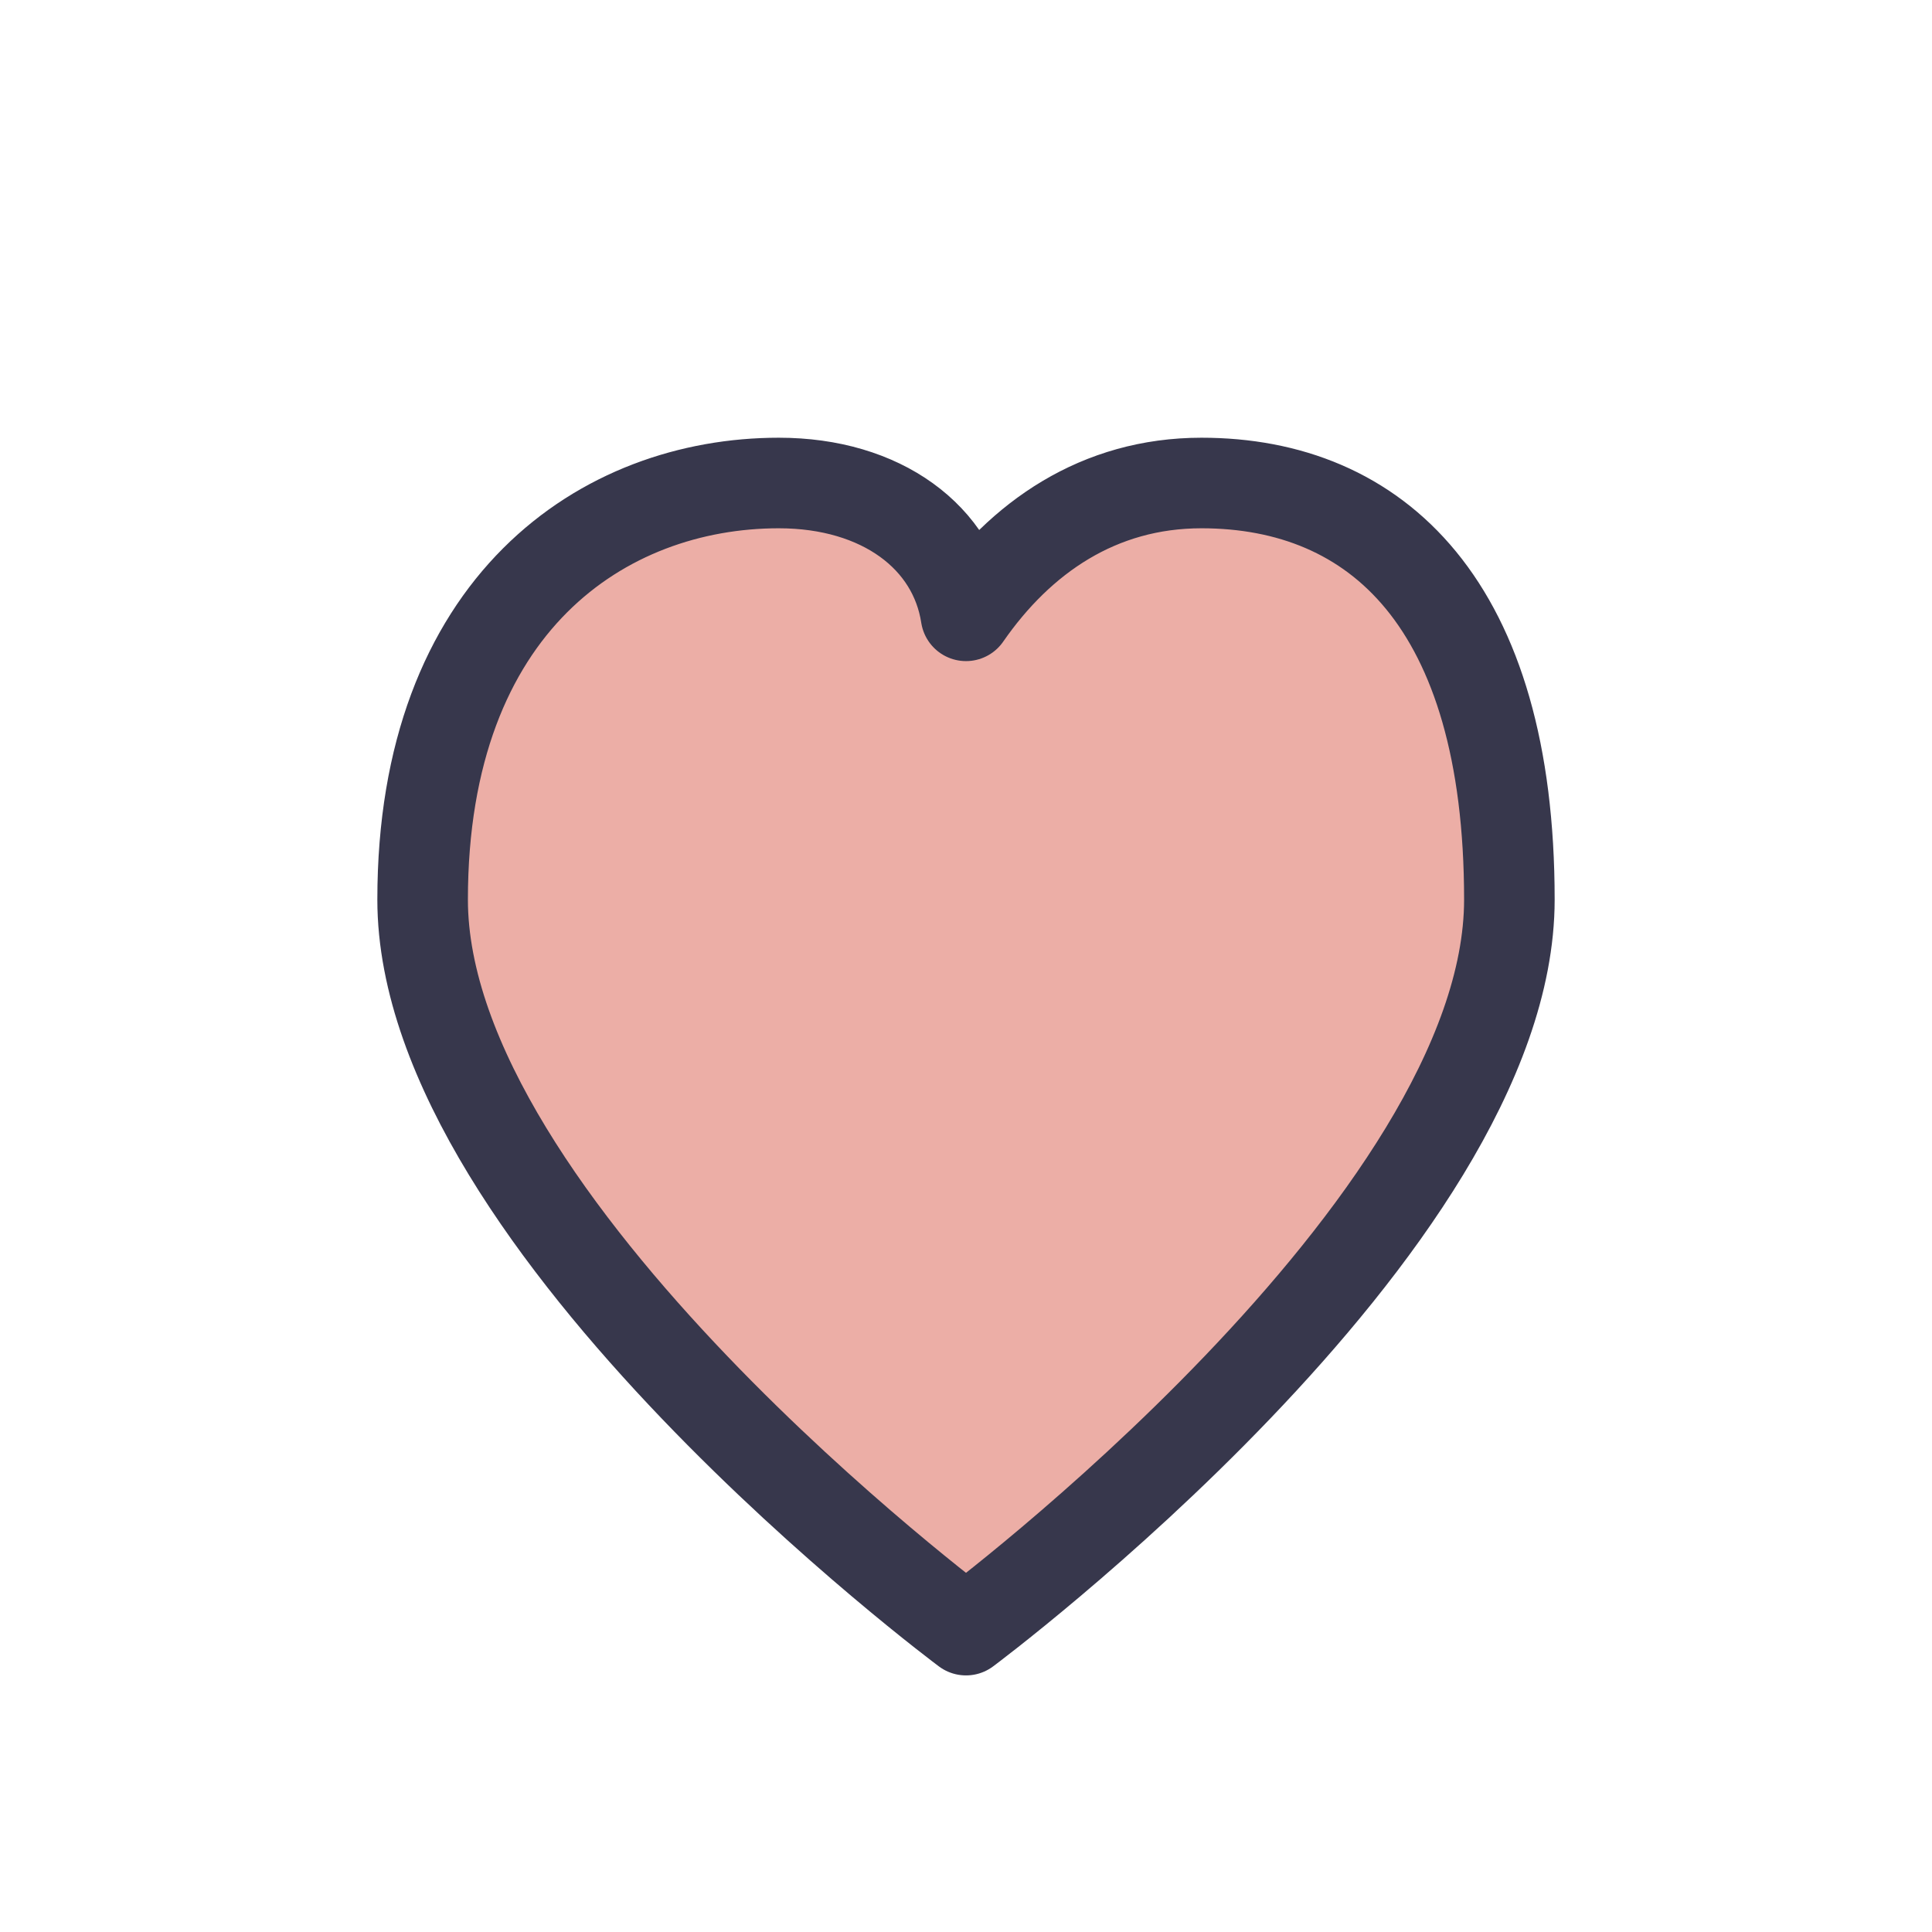
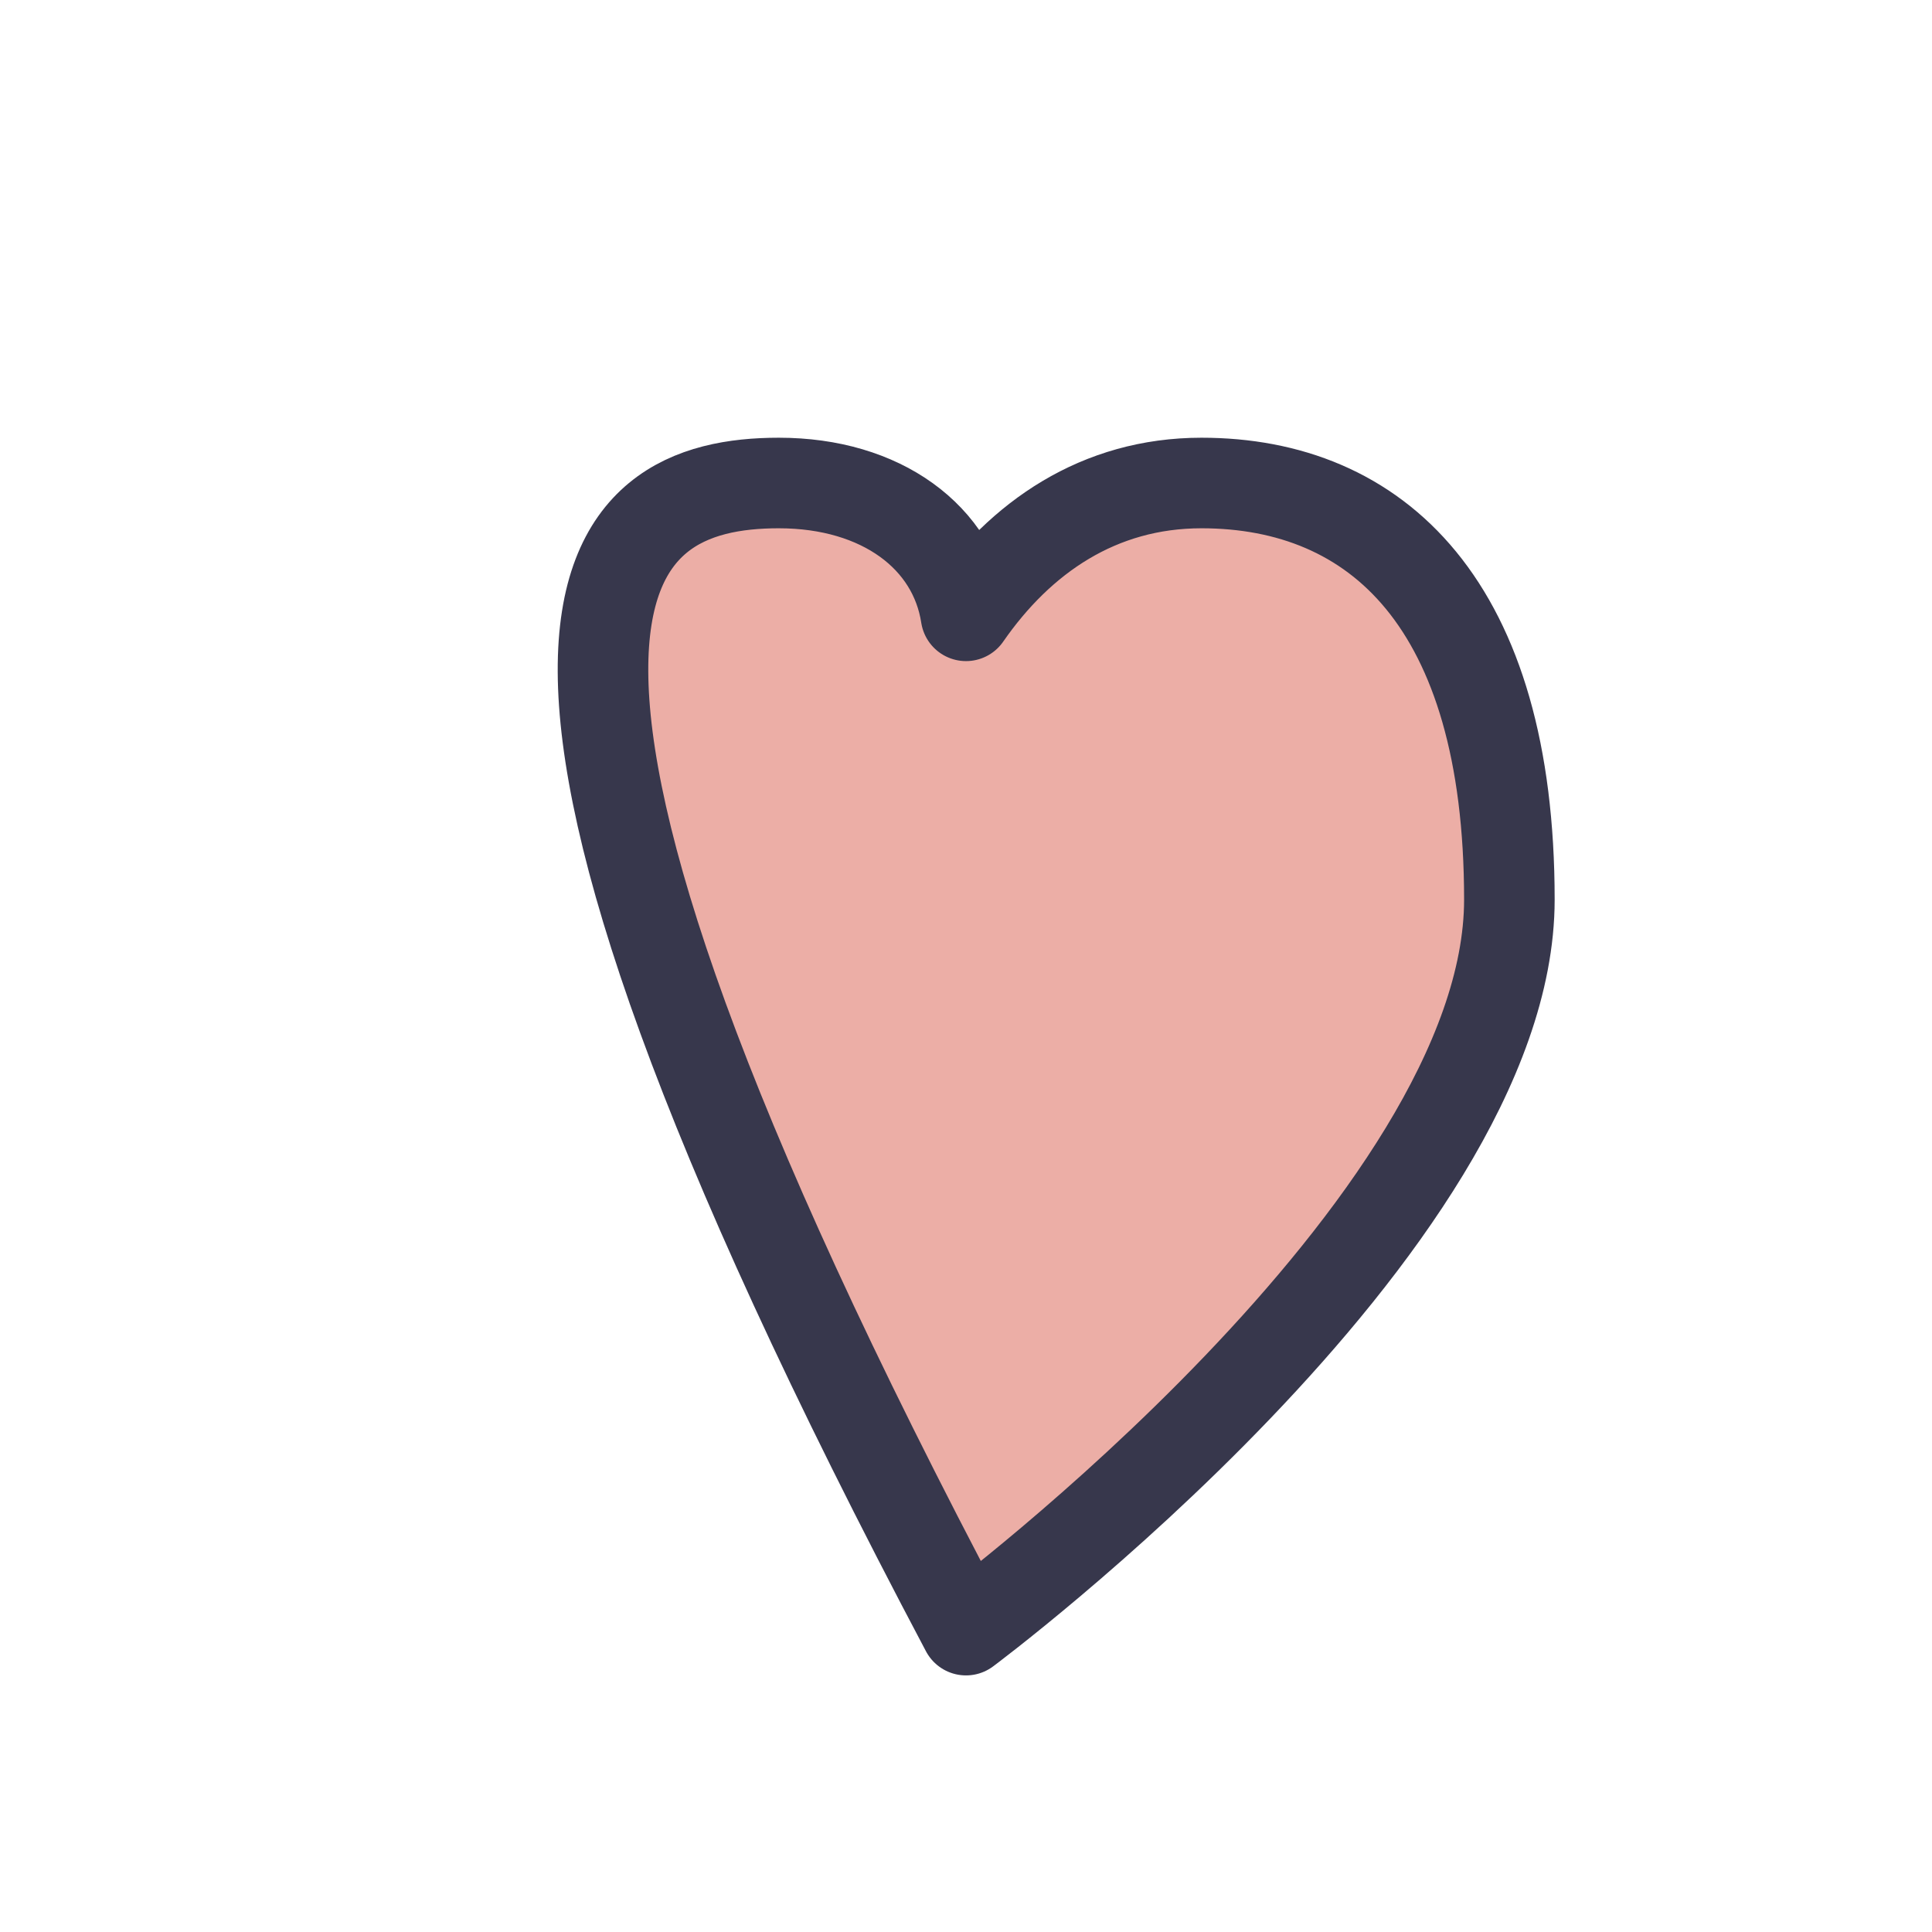
<svg xmlns="http://www.w3.org/2000/svg" width="32" height="32" viewBox="0 0 32 32">
-   <path d="M16 27s-9-6.7-9-12.1C7 10 10 8 12.9 8c1.7 0 2.9.9 3.1 2.2C16.9 8.9 18.2 8 19.9 8 22.8 8 25 10 25 14.9 25 20.3 16 27 16 27z" fill="#ECAEA6" stroke="#37374C" stroke-width="1.5" stroke-linecap="round" stroke-linejoin="round" />
+   <path d="M16 27C7 10 10 8 12.9 8c1.7 0 2.9.9 3.1 2.2C16.9 8.9 18.2 8 19.9 8 22.8 8 25 10 25 14.9 25 20.3 16 27 16 27z" fill="#ECAEA6" stroke="#37374C" stroke-width="1.5" stroke-linecap="round" stroke-linejoin="round" />
</svg>